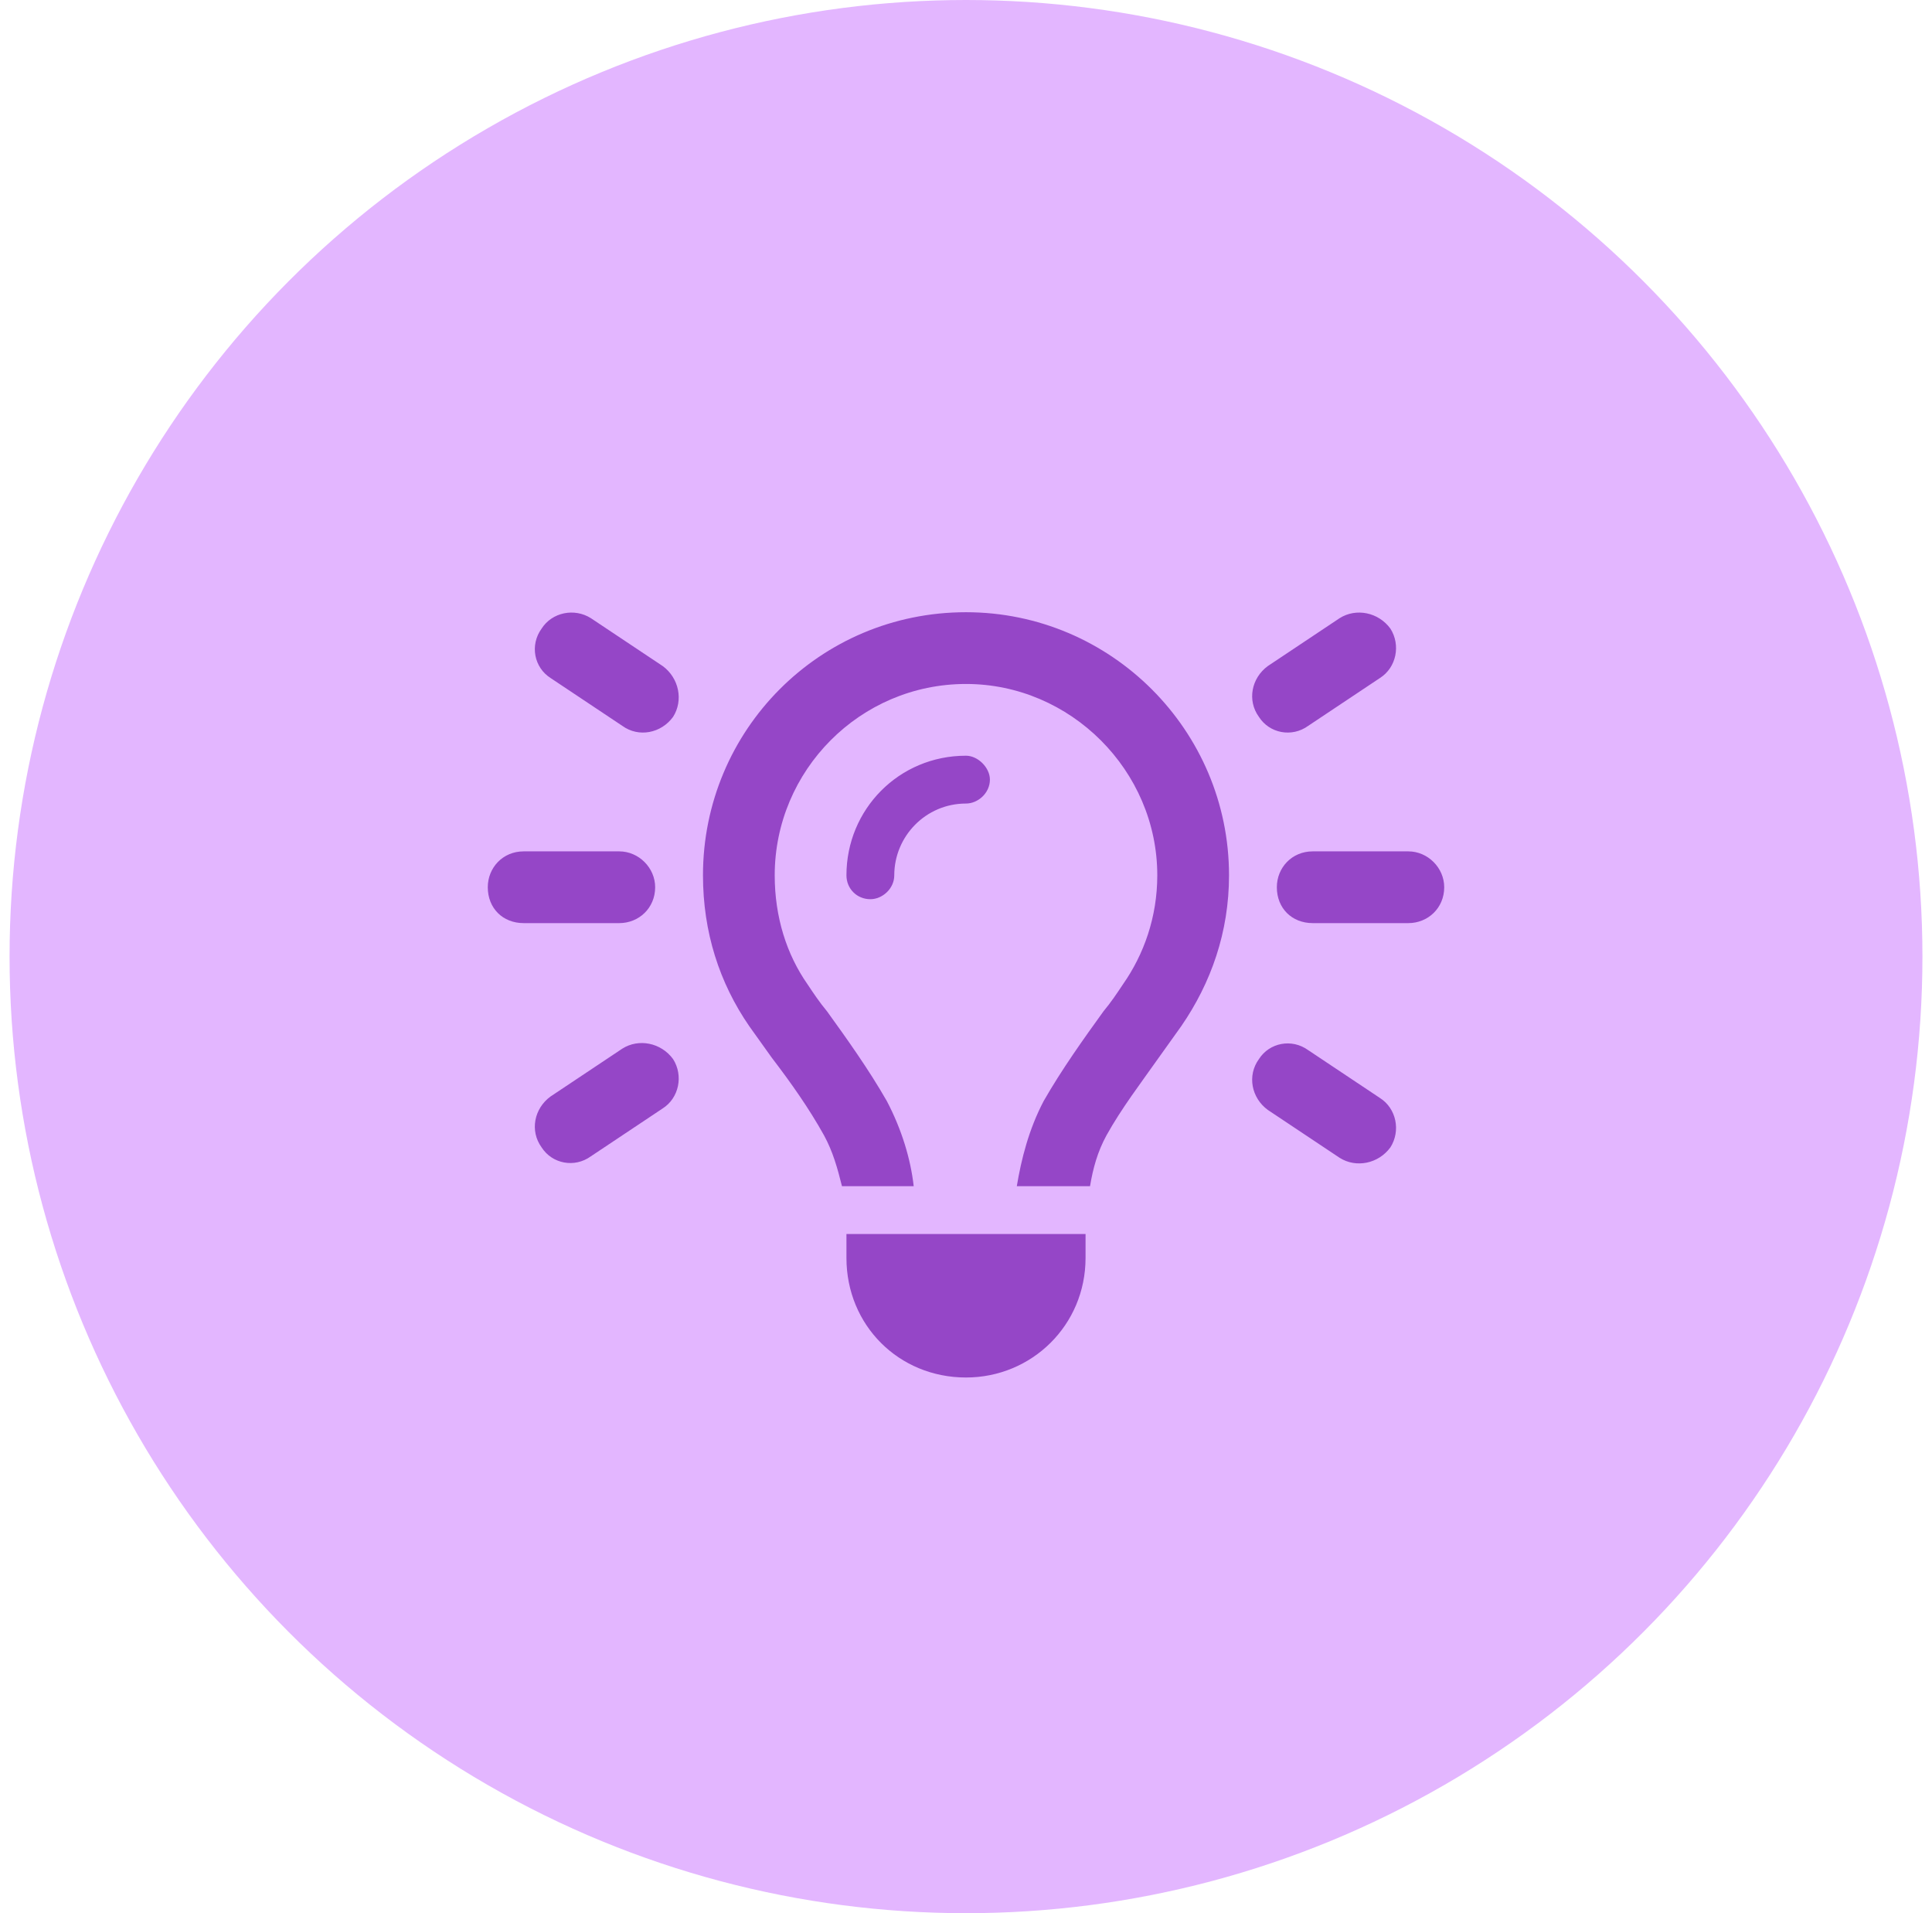
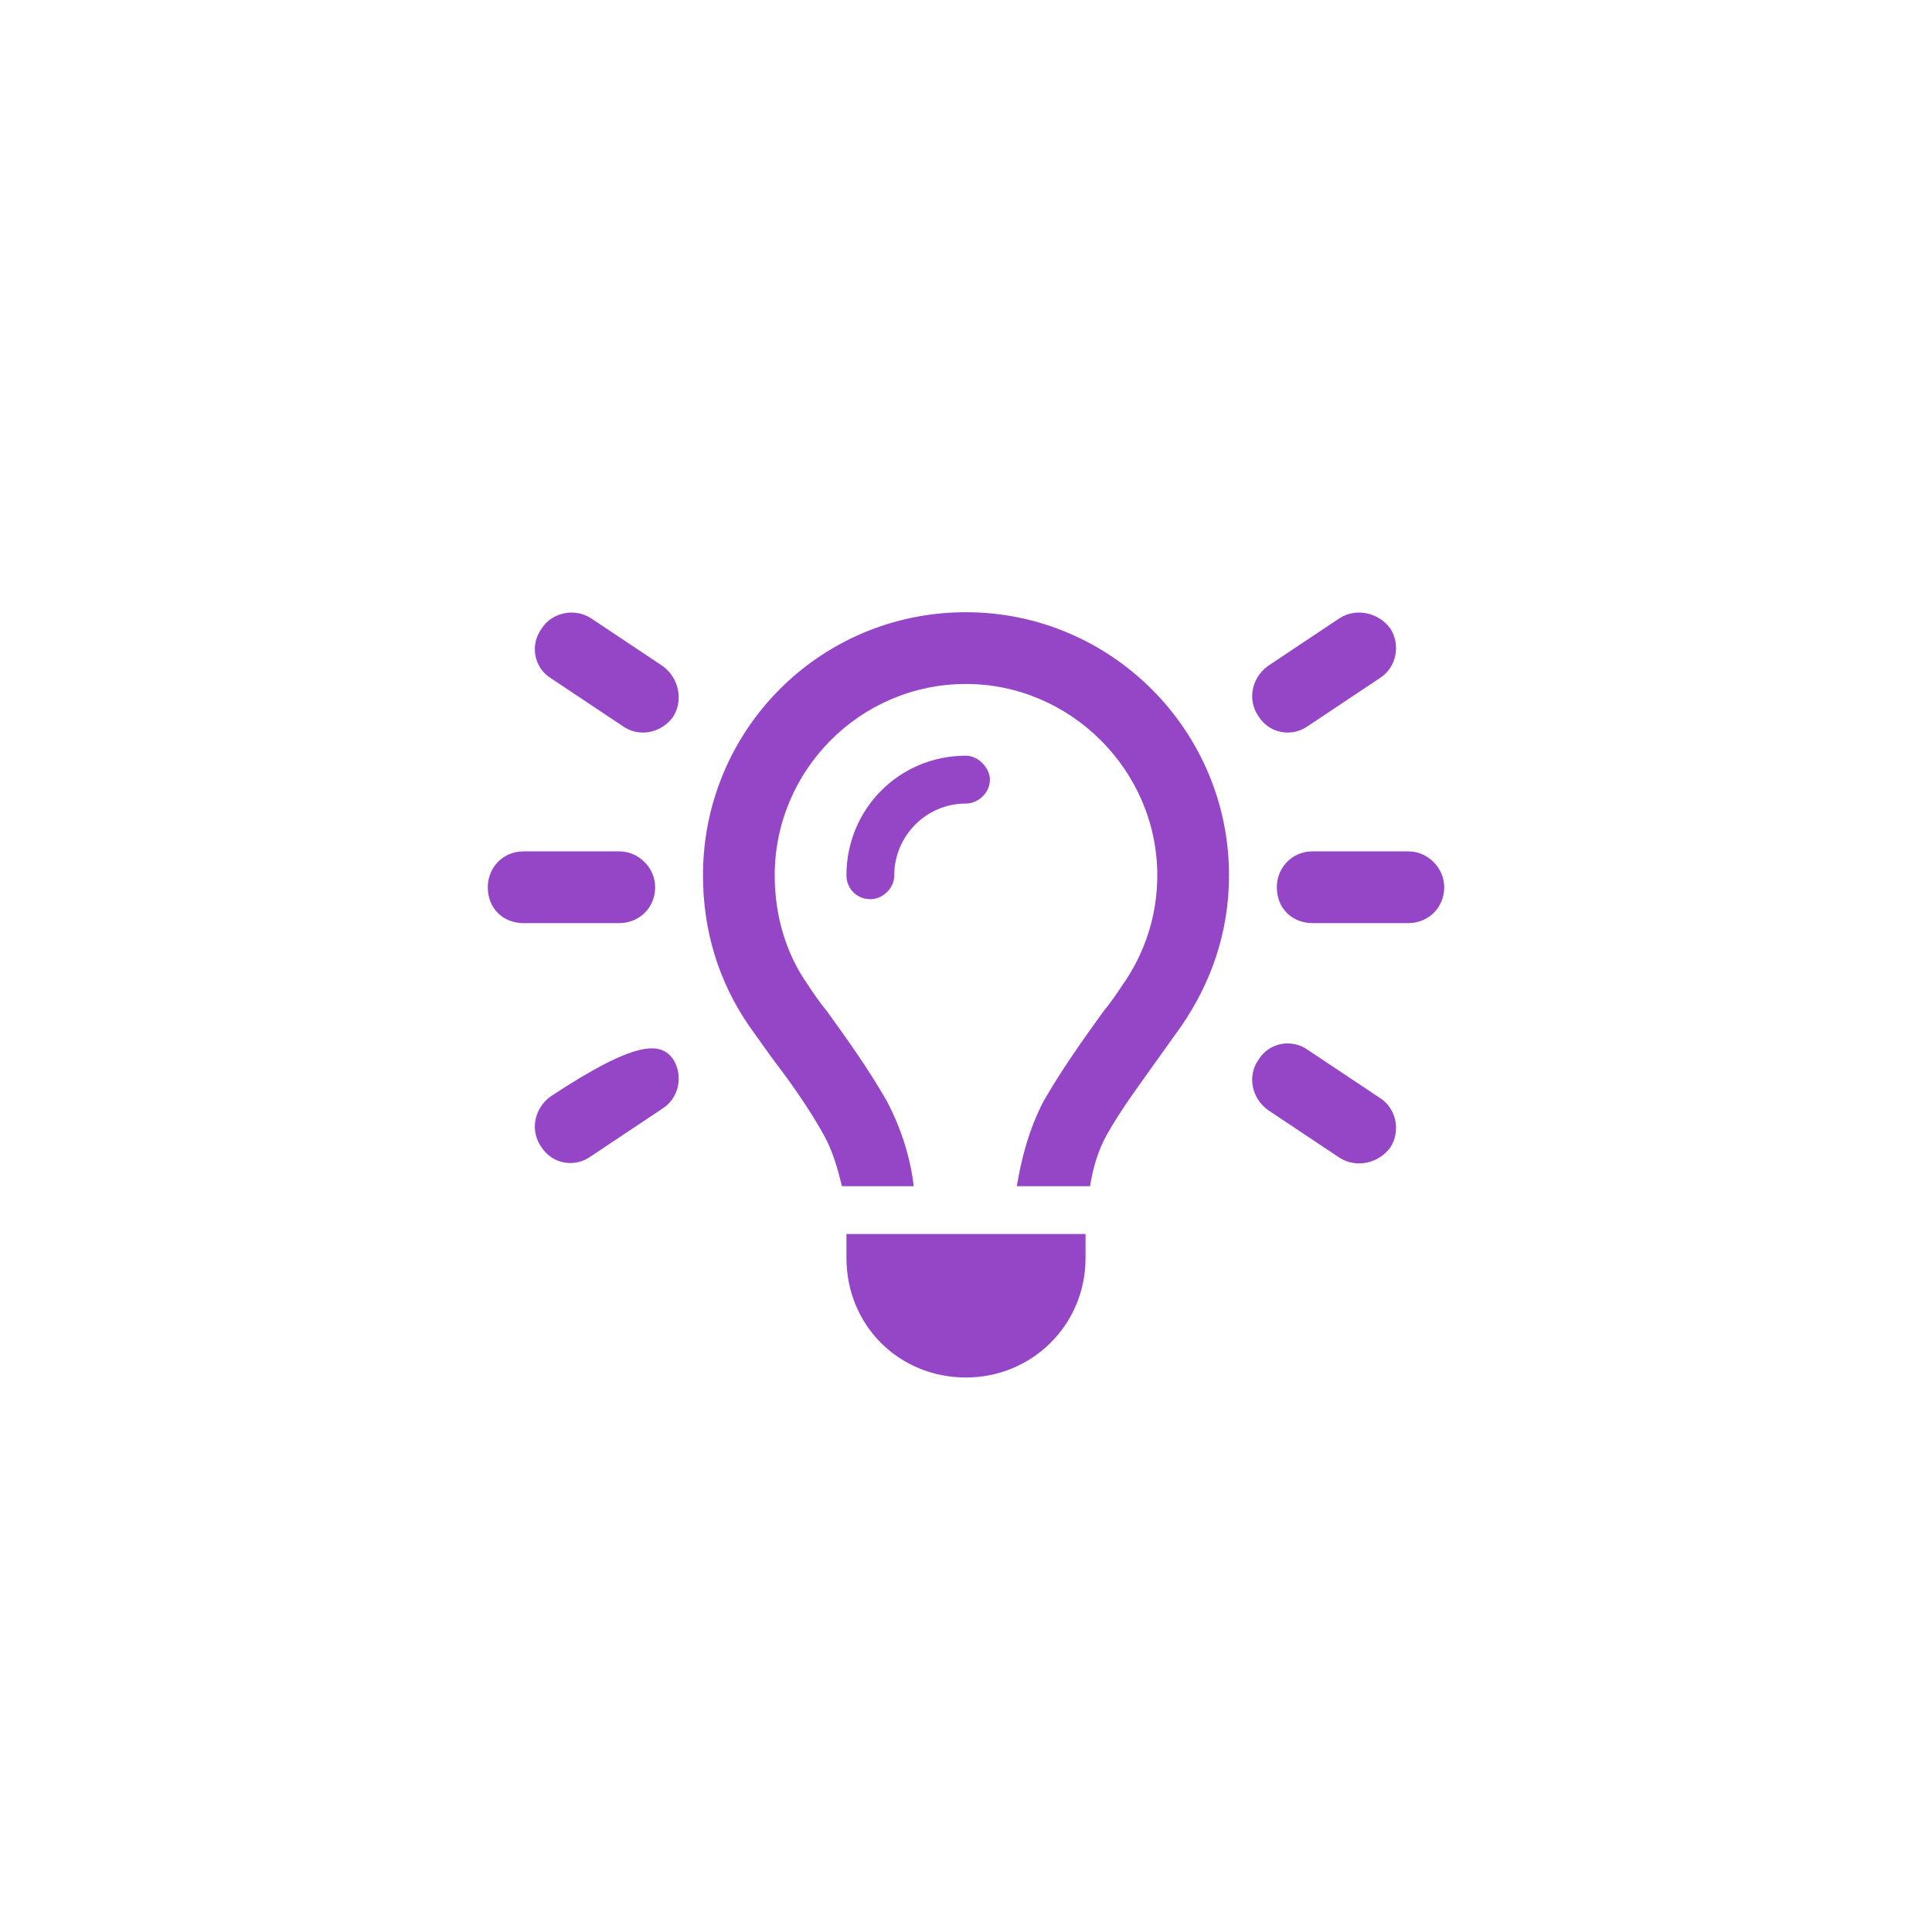
<svg xmlns="http://www.w3.org/2000/svg" width="101" height="100" viewBox="0 0 101 100" fill="none">
-   <circle cx="50.5" cy="50" r="50" fill="#E3B6FF" />
-   <path d="M30.891 32.312L34.641 34.812C35.5 35.438 35.734 36.609 35.188 37.469C34.562 38.328 33.391 38.562 32.531 37.938L28.781 35.438C27.922 34.891 27.688 33.719 28.312 32.859C28.859 32 30.031 31.766 30.891 32.312ZM72.141 35.438L68.391 37.938C67.531 38.562 66.359 38.328 65.812 37.469C65.188 36.609 65.422 35.438 66.281 34.812L70.031 32.312C70.891 31.766 72.062 32 72.688 32.859C73.234 33.719 73 34.891 72.141 35.438ZM27.375 44.5H32.375C33.391 44.5 34.25 45.359 34.25 46.375C34.25 47.469 33.391 48.25 32.375 48.25H27.375C26.281 48.25 25.5 47.469 25.5 46.375C25.5 45.359 26.281 44.5 27.375 44.5ZM68.625 44.5H73.625C74.641 44.5 75.5 45.359 75.5 46.375C75.5 47.469 74.641 48.25 73.625 48.25H68.625C67.531 48.25 66.75 47.469 66.75 46.375C66.75 45.359 67.531 44.5 68.625 44.5ZM34.641 57.938L30.891 60.438C30.031 61.062 28.859 60.828 28.312 59.969C27.688 59.109 27.922 57.938 28.781 57.312L32.531 54.812C33.391 54.266 34.562 54.5 35.188 55.359C35.734 56.219 35.5 57.391 34.641 57.938ZM68.391 54.891L72.141 57.391C73 57.938 73.234 59.109 72.688 59.969C72.062 60.828 70.891 61.062 70.031 60.516L66.281 58.016C65.422 57.391 65.188 56.219 65.812 55.359C66.359 54.5 67.531 54.266 68.391 54.891ZM60.5 45.75C60.5 40.281 55.969 35.75 50.5 35.75C44.953 35.75 40.5 40.281 40.5 45.75C40.5 47.938 41.125 49.891 42.219 51.453C42.531 51.922 42.844 52.391 43.234 52.859C44.25 54.266 45.422 55.906 46.359 57.547C47.141 59.031 47.609 60.594 47.766 62H44.016C43.781 61.062 43.547 60.203 43.078 59.344C42.297 57.938 41.359 56.609 40.344 55.281C39.953 54.734 39.562 54.188 39.172 53.641C37.609 51.375 36.75 48.719 36.75 45.75C36.75 38.172 42.844 32 50.5 32C58.078 32 64.25 38.172 64.25 45.75C64.25 48.719 63.312 51.375 61.75 53.641C61.359 54.188 60.969 54.734 60.578 55.281C59.641 56.609 58.625 57.938 57.844 59.344C57.375 60.203 57.141 61.062 56.984 62H53.156C53.391 60.594 53.781 59.031 54.562 57.547C55.5 55.906 56.672 54.266 57.688 52.859C58.078 52.391 58.391 51.922 58.703 51.453C59.797 49.891 60.5 47.938 60.5 45.75ZM46.75 45.75C46.75 46.453 46.125 47 45.5 47C44.797 47 44.25 46.453 44.25 45.75C44.25 42.312 46.984 39.5 50.5 39.5C51.125 39.5 51.75 40.125 51.75 40.75C51.75 41.453 51.125 42 50.5 42C48.391 42 46.75 43.719 46.75 45.75ZM56.75 65.75C56.75 69.266 53.938 72 50.5 72C46.984 72 44.25 69.266 44.25 65.75V64.5H56.75V65.75Z" fill="#9546C7" />
+   <path d="M30.891 32.312L34.641 34.812C35.5 35.438 35.734 36.609 35.188 37.469C34.562 38.328 33.391 38.562 32.531 37.938L28.781 35.438C27.922 34.891 27.688 33.719 28.312 32.859C28.859 32 30.031 31.766 30.891 32.312ZM72.141 35.438L68.391 37.938C67.531 38.562 66.359 38.328 65.812 37.469C65.188 36.609 65.422 35.438 66.281 34.812L70.031 32.312C70.891 31.766 72.062 32 72.688 32.859C73.234 33.719 73 34.891 72.141 35.438ZM27.375 44.5H32.375C33.391 44.5 34.25 45.359 34.25 46.375C34.25 47.469 33.391 48.25 32.375 48.25H27.375C26.281 48.25 25.5 47.469 25.5 46.375C25.5 45.359 26.281 44.5 27.375 44.5ZM68.625 44.5H73.625C74.641 44.5 75.5 45.359 75.5 46.375C75.5 47.469 74.641 48.25 73.625 48.25H68.625C67.531 48.25 66.75 47.469 66.75 46.375C66.75 45.359 67.531 44.5 68.625 44.5ZM34.641 57.938L30.891 60.438C30.031 61.062 28.859 60.828 28.312 59.969C27.688 59.109 27.922 57.938 28.781 57.312C33.391 54.266 34.562 54.5 35.188 55.359C35.734 56.219 35.5 57.391 34.641 57.938ZM68.391 54.891L72.141 57.391C73 57.938 73.234 59.109 72.688 59.969C72.062 60.828 70.891 61.062 70.031 60.516L66.281 58.016C65.422 57.391 65.188 56.219 65.812 55.359C66.359 54.5 67.531 54.266 68.391 54.891ZM60.5 45.75C60.5 40.281 55.969 35.75 50.5 35.75C44.953 35.75 40.5 40.281 40.5 45.75C40.5 47.938 41.125 49.891 42.219 51.453C42.531 51.922 42.844 52.391 43.234 52.859C44.25 54.266 45.422 55.906 46.359 57.547C47.141 59.031 47.609 60.594 47.766 62H44.016C43.781 61.062 43.547 60.203 43.078 59.344C42.297 57.938 41.359 56.609 40.344 55.281C39.953 54.734 39.562 54.188 39.172 53.641C37.609 51.375 36.75 48.719 36.75 45.75C36.75 38.172 42.844 32 50.5 32C58.078 32 64.25 38.172 64.25 45.75C64.25 48.719 63.312 51.375 61.75 53.641C61.359 54.188 60.969 54.734 60.578 55.281C59.641 56.609 58.625 57.938 57.844 59.344C57.375 60.203 57.141 61.062 56.984 62H53.156C53.391 60.594 53.781 59.031 54.562 57.547C55.5 55.906 56.672 54.266 57.688 52.859C58.078 52.391 58.391 51.922 58.703 51.453C59.797 49.891 60.5 47.938 60.5 45.75ZM46.75 45.75C46.75 46.453 46.125 47 45.5 47C44.797 47 44.25 46.453 44.25 45.75C44.25 42.312 46.984 39.5 50.5 39.5C51.125 39.5 51.75 40.125 51.75 40.75C51.75 41.453 51.125 42 50.5 42C48.391 42 46.75 43.719 46.75 45.75ZM56.75 65.75C56.75 69.266 53.938 72 50.5 72C46.984 72 44.25 69.266 44.25 65.75V64.5H56.75V65.75Z" fill="#9546C7" />
</svg>